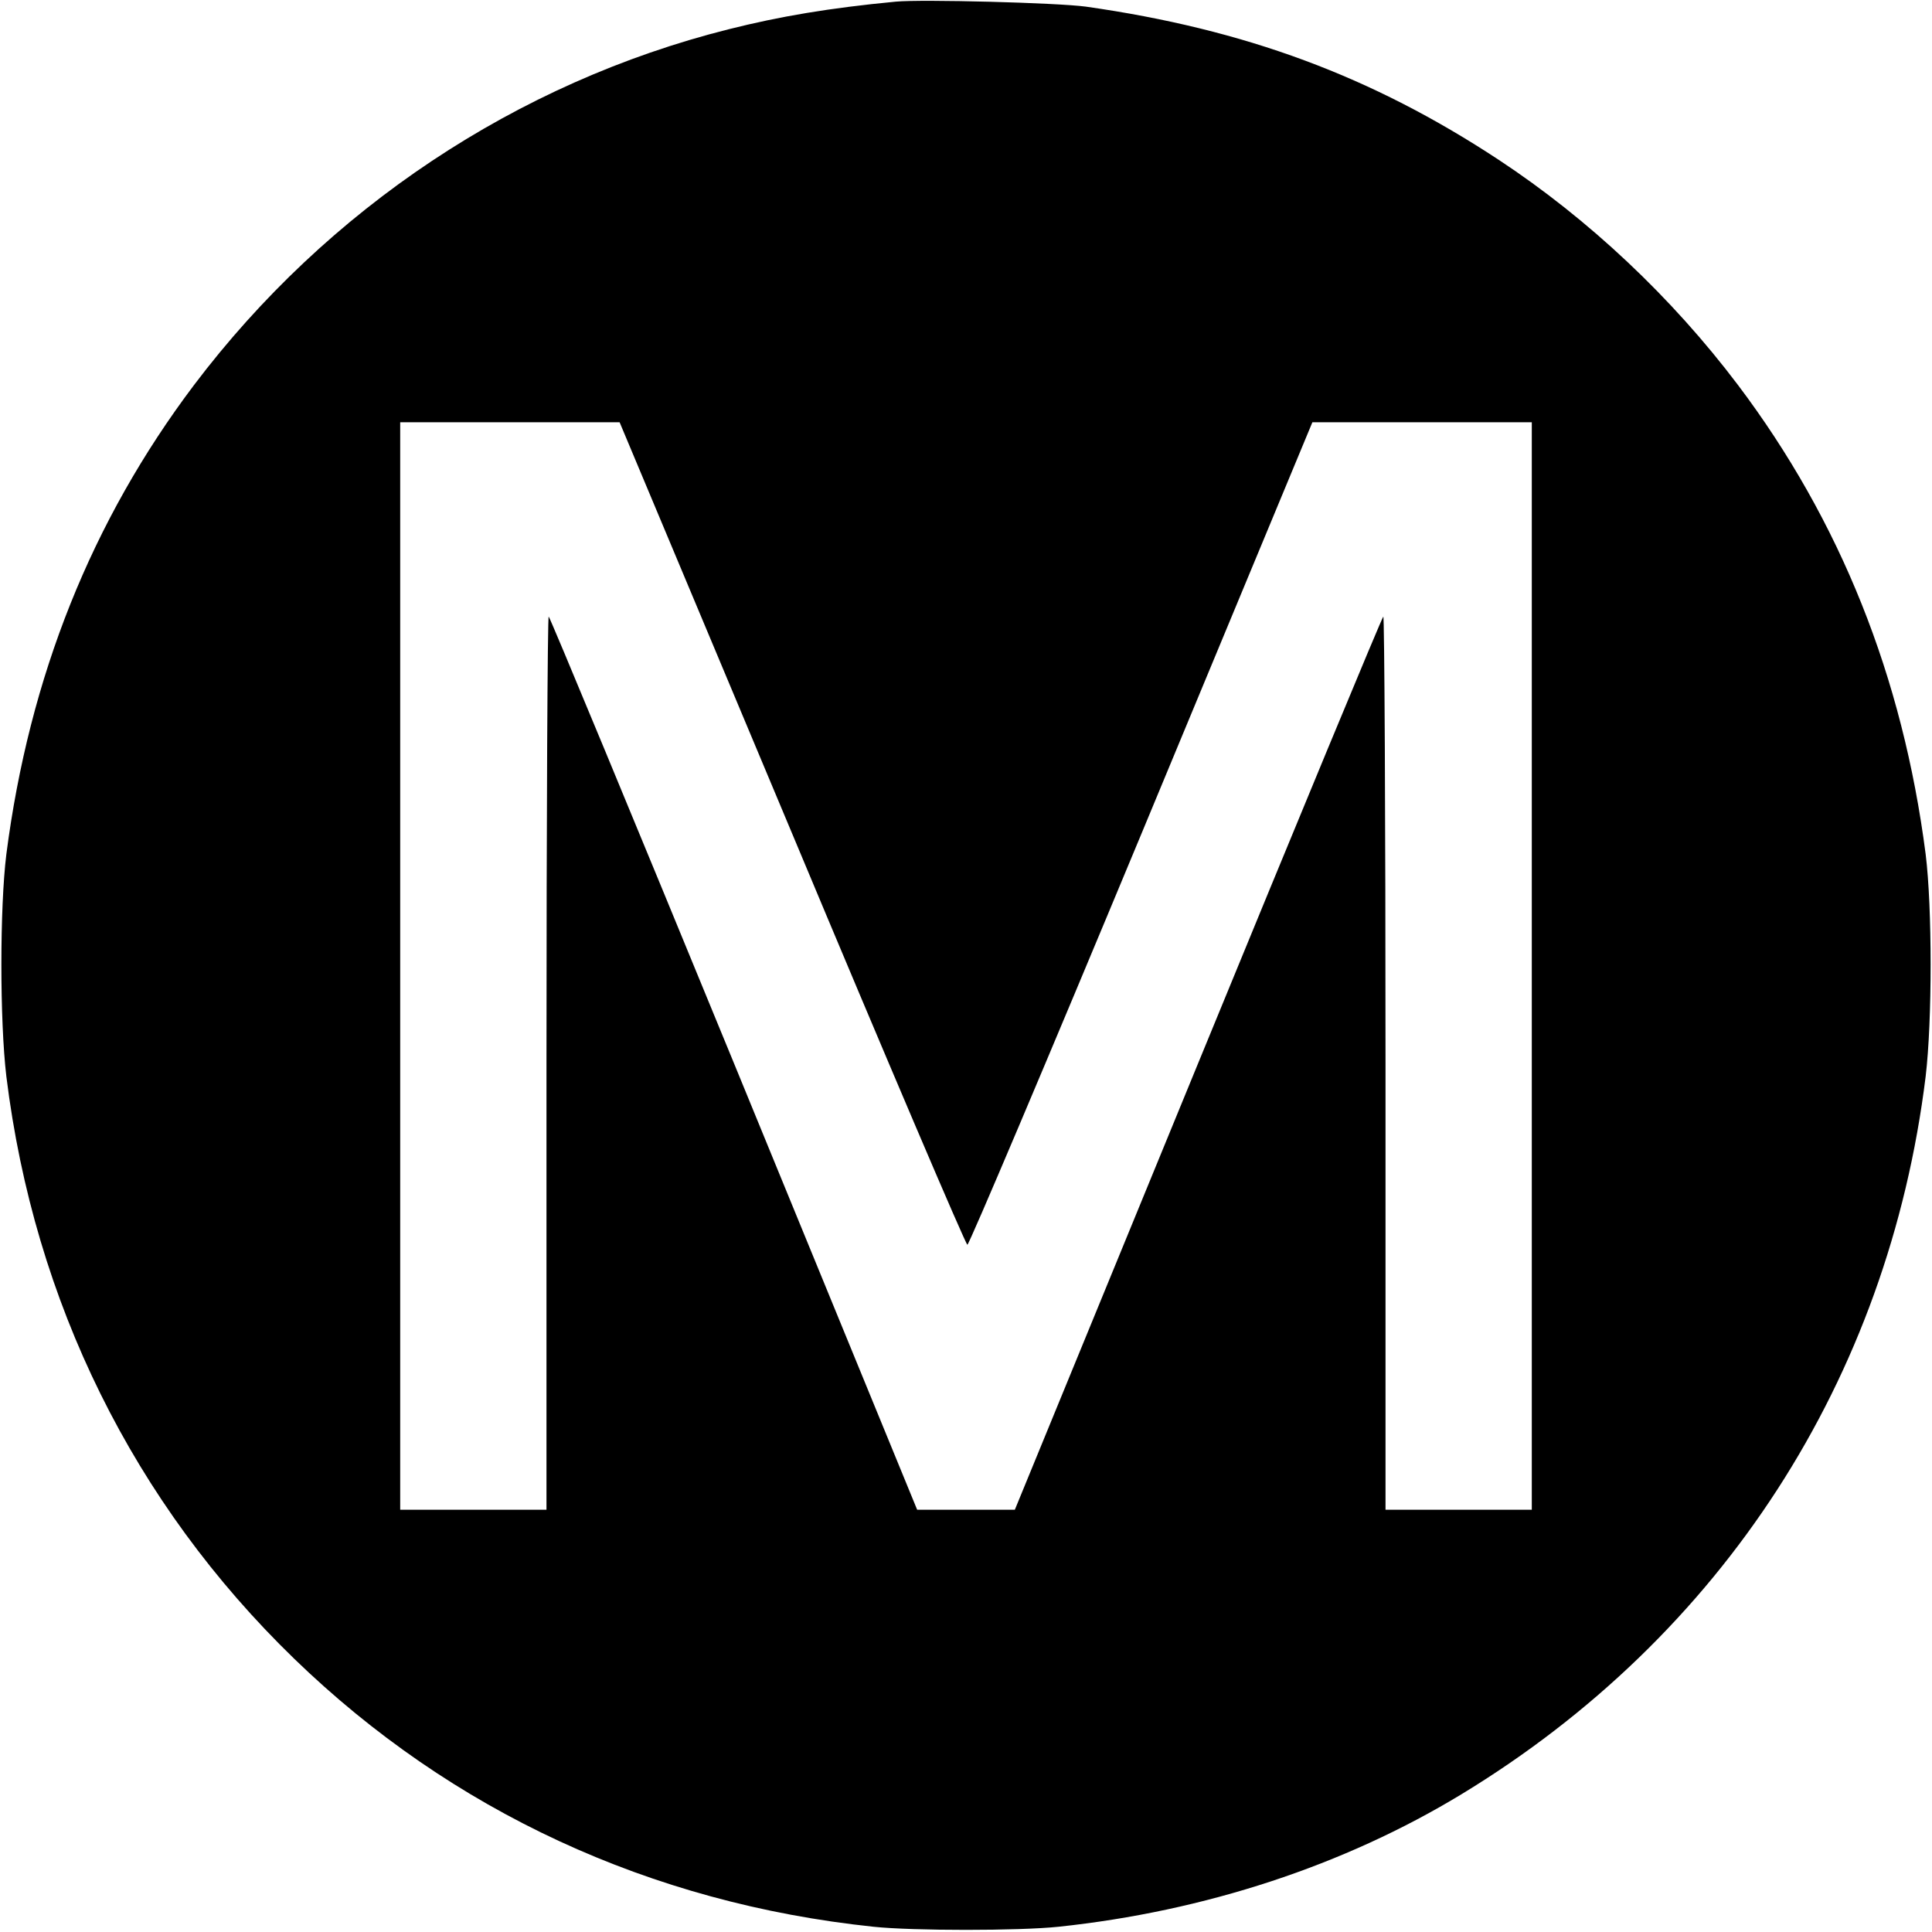
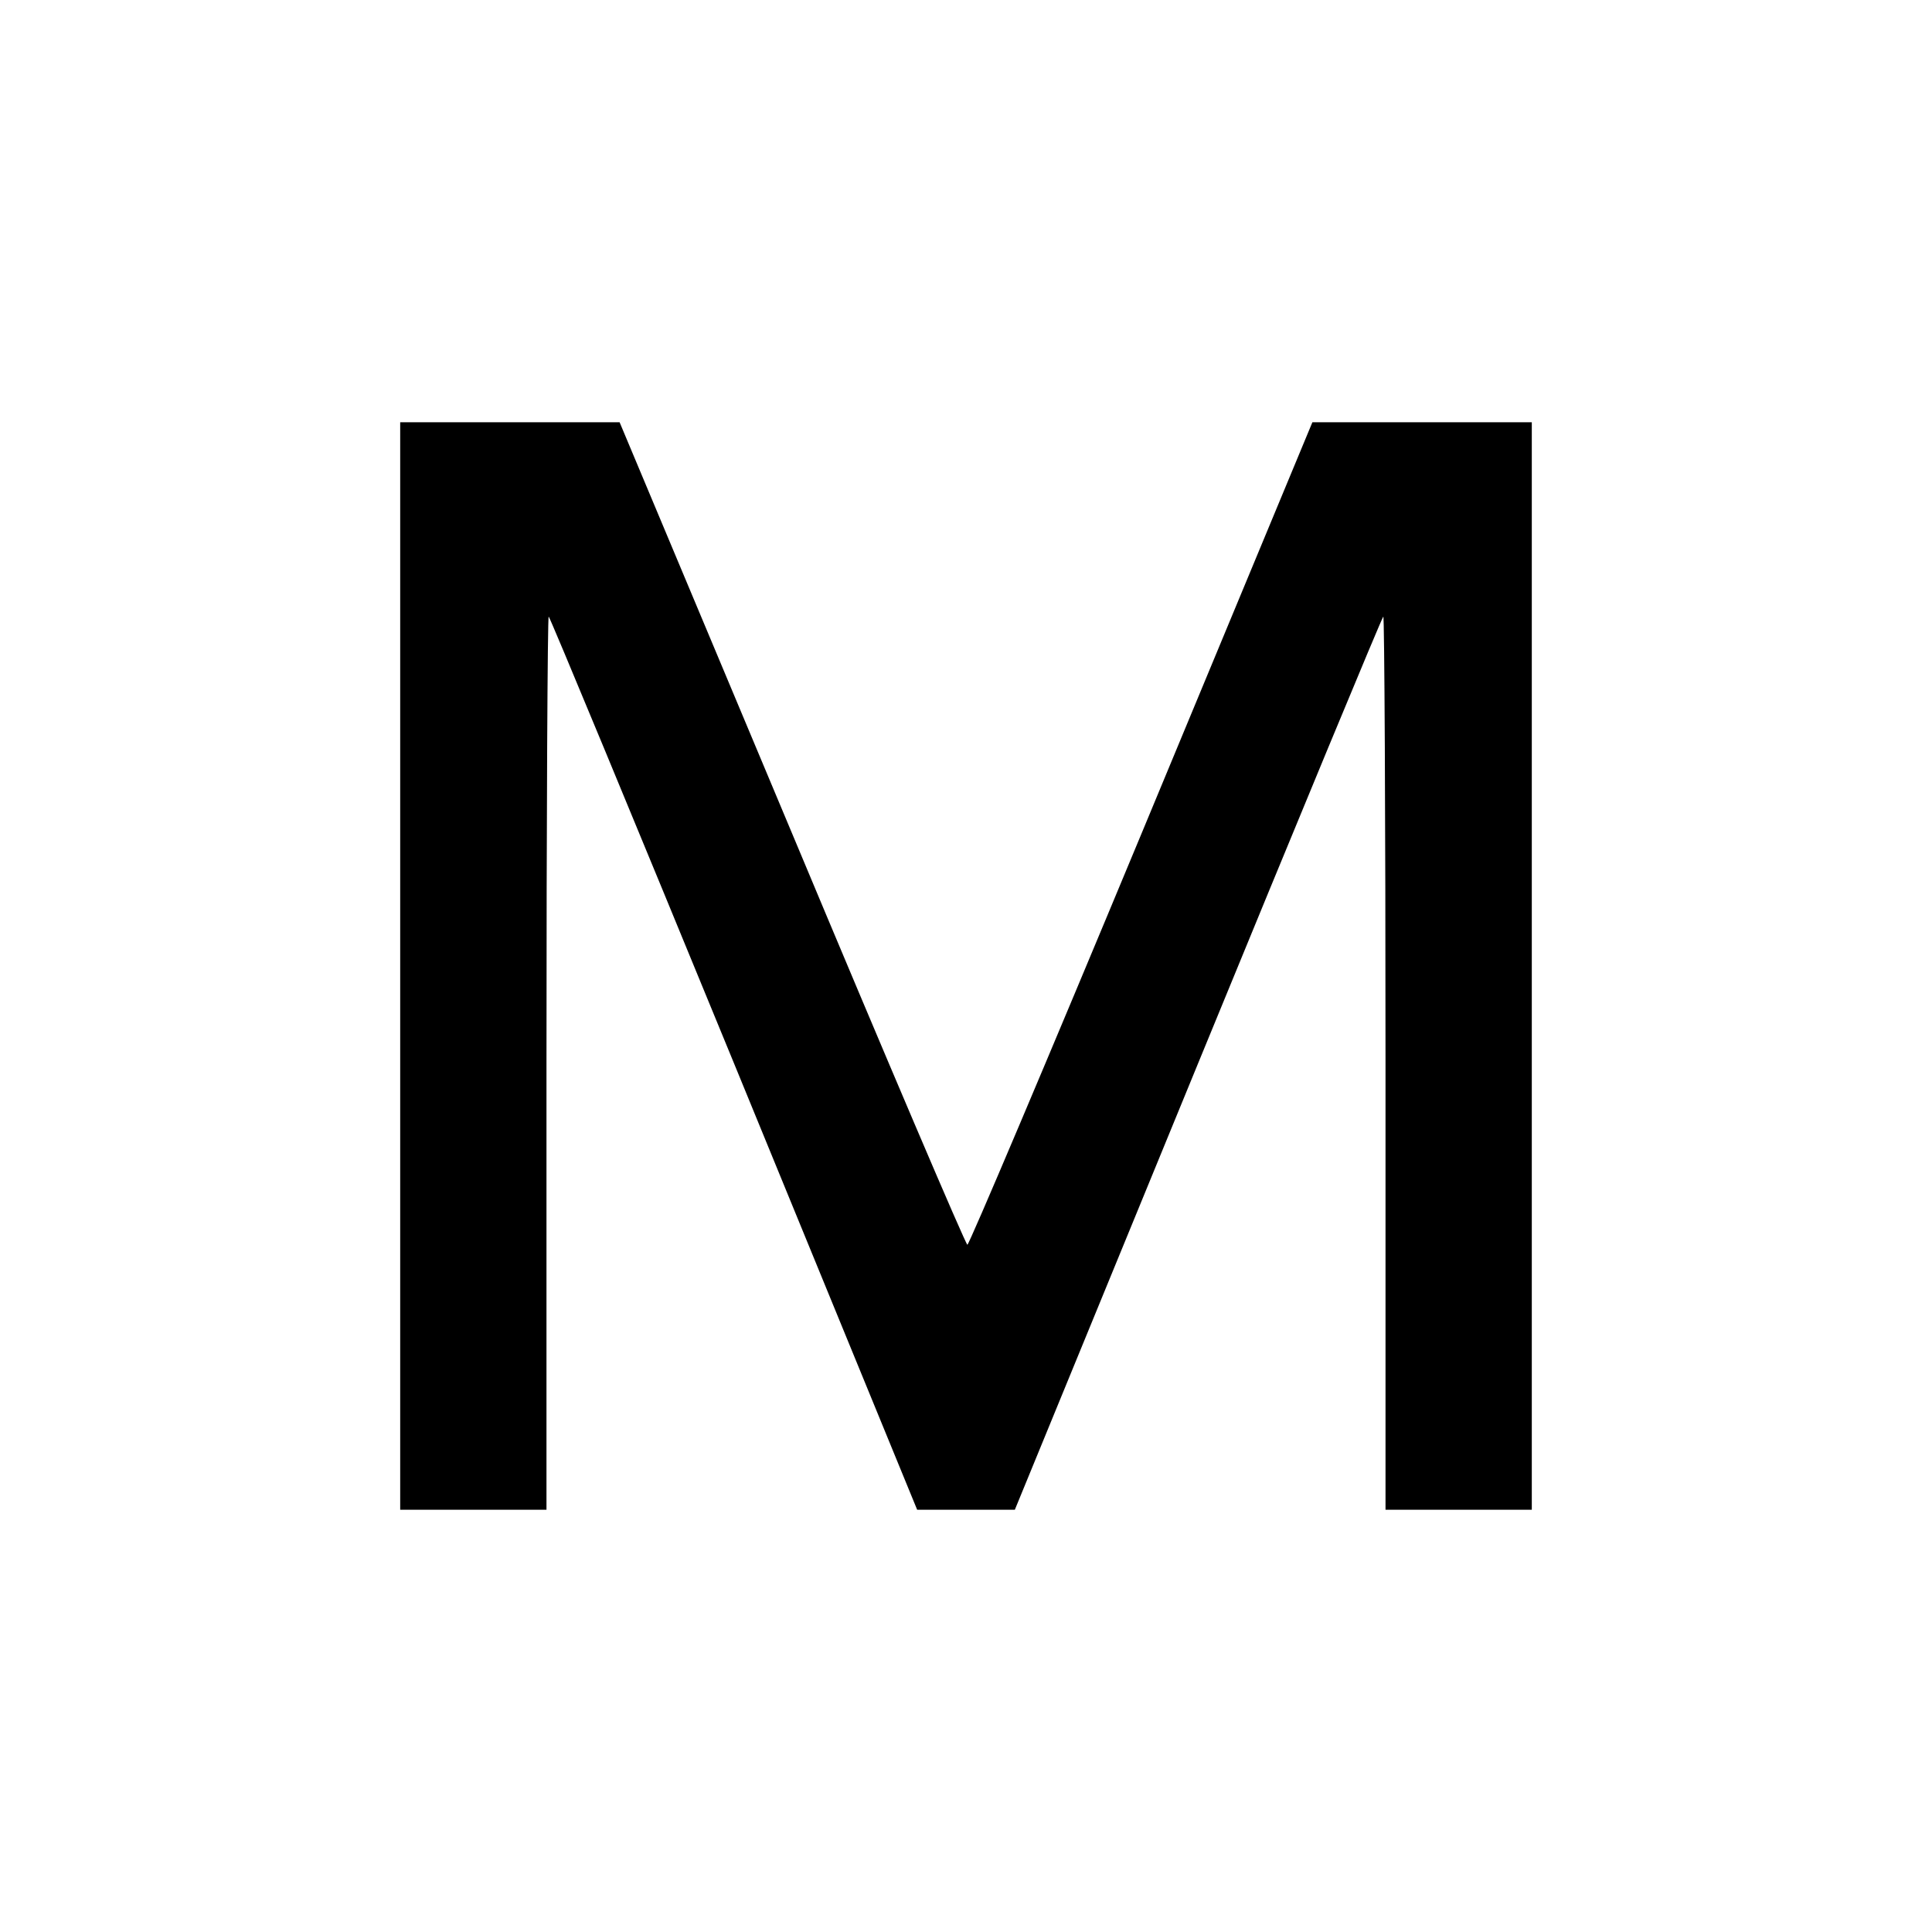
<svg xmlns="http://www.w3.org/2000/svg" version="1.0" width="700pt" height="700pt" viewBox="0 0 700 700" preserveAspectRatio="xMidYMid meet">
  <g transform="translate(0,700) scale(0.1,-0.1)" fill="#000000" stroke="none">
-     <path d="M3245 6994 c-240 -23 -418 -53 -605 -100 -768 -193 -1454 -650 -1937 -1289 -371 -492 -597 -1057 -680 -1700 -24 -194 -24 -603 0 -805 101 -818 461 -1546 1043 -2110 570 -552 1290 -886 2099 -971 142 -15 528 -15 670 0 530 56 1035 222 1460 480 945 574 1547 1504 1682 2601 24 202 24 611 0 805 -83 643 -309 1208 -680 1700 -240 318 -541 601 -867 816 -460 303 -919 473 -1496 555 -104 14 -594 27 -689 18z m-375 -3014 c343 -820 629 -1490 635 -1490 6 0 290 670 631 1490 l619 1490 398 0 397 0 0 -1970 0 -1970 -265 0 -265 0 0 1621 c0 891 -4 1618 -8 1615 -5 -3 -307 -732 -672 -1621 l-663 -1615 -177 0 -177 0 -663 1616 c-365 888 -667 1617 -672 1620 -4 3 -8 -724 -8 -1615 l0 -1621 -265 0 -265 0 0 1970 0 1970 398 0 397 0 625 -1490z" />
+     <path d="M3245 6994 z m-375 -3014 c343 -820 629 -1490 635 -1490 6 0 290 670 631 1490 l619 1490 398 0 397 0 0 -1970 0 -1970 -265 0 -265 0 0 1621 c0 891 -4 1618 -8 1615 -5 -3 -307 -732 -672 -1621 l-663 -1615 -177 0 -177 0 -663 1616 c-365 888 -667 1617 -672 1620 -4 3 -8 -724 -8 -1615 l0 -1621 -265 0 -265 0 0 1970 0 1970 398 0 397 0 625 -1490z" />
  </g>
</svg>